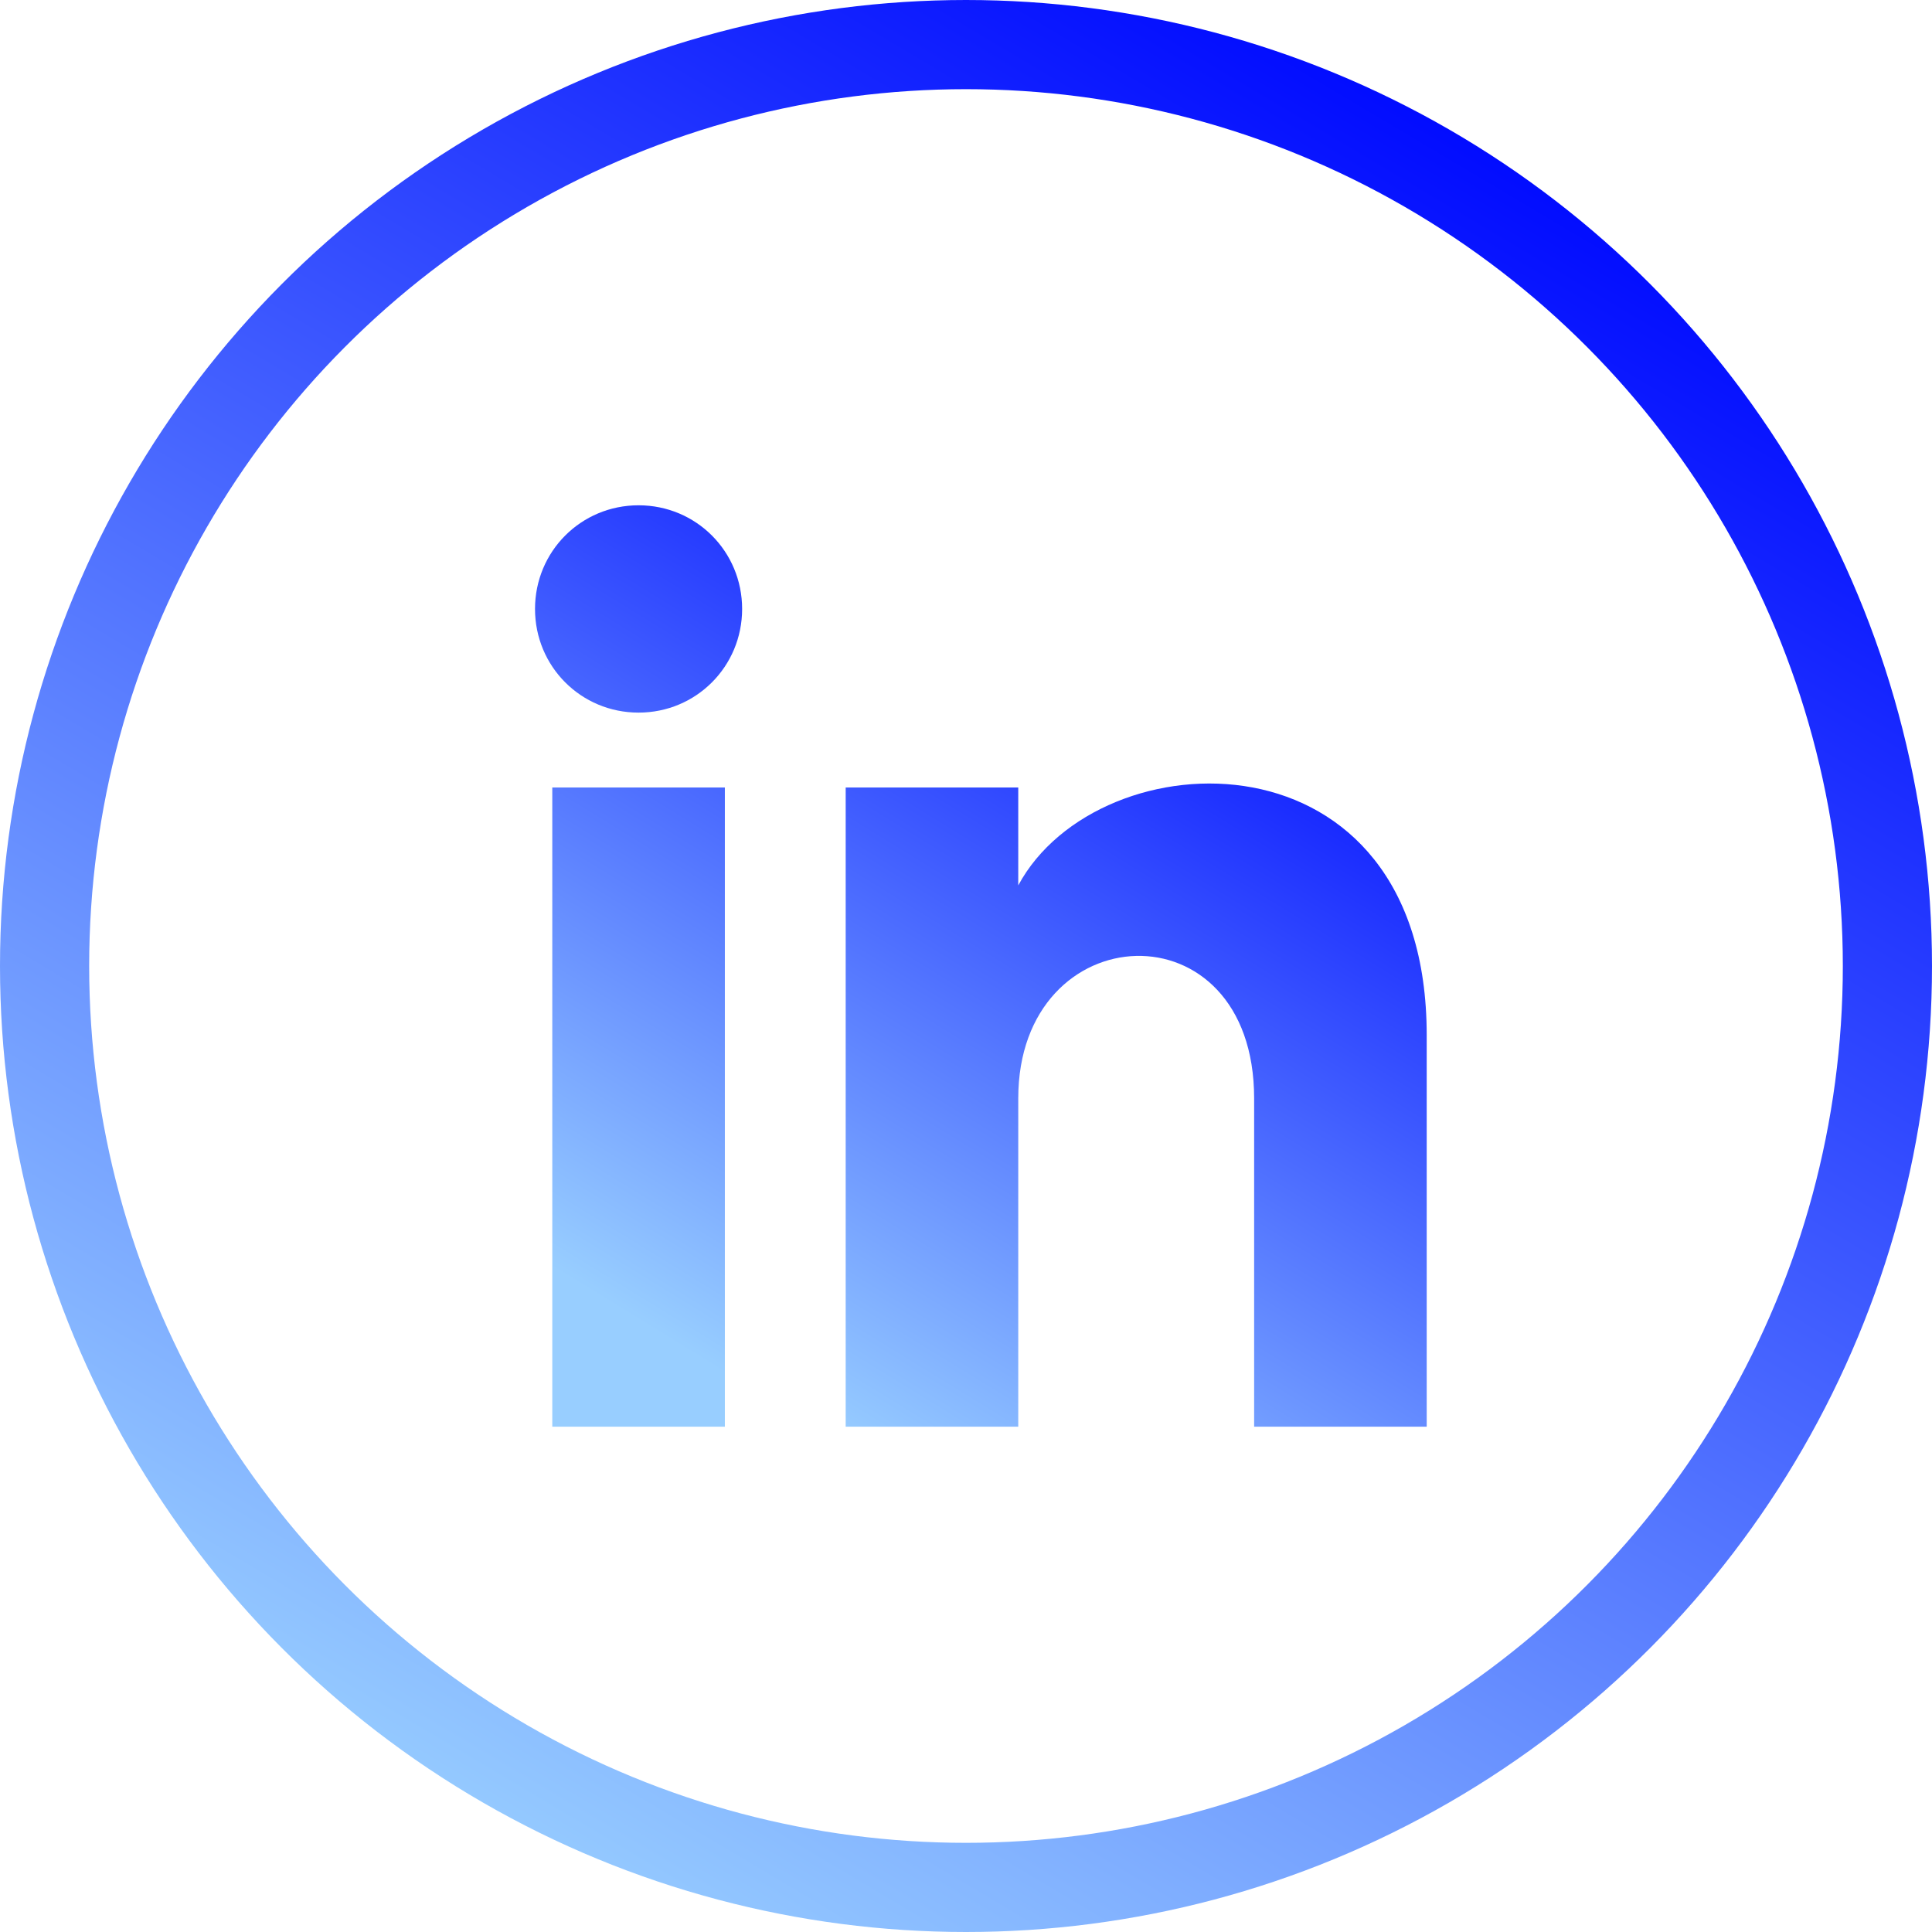
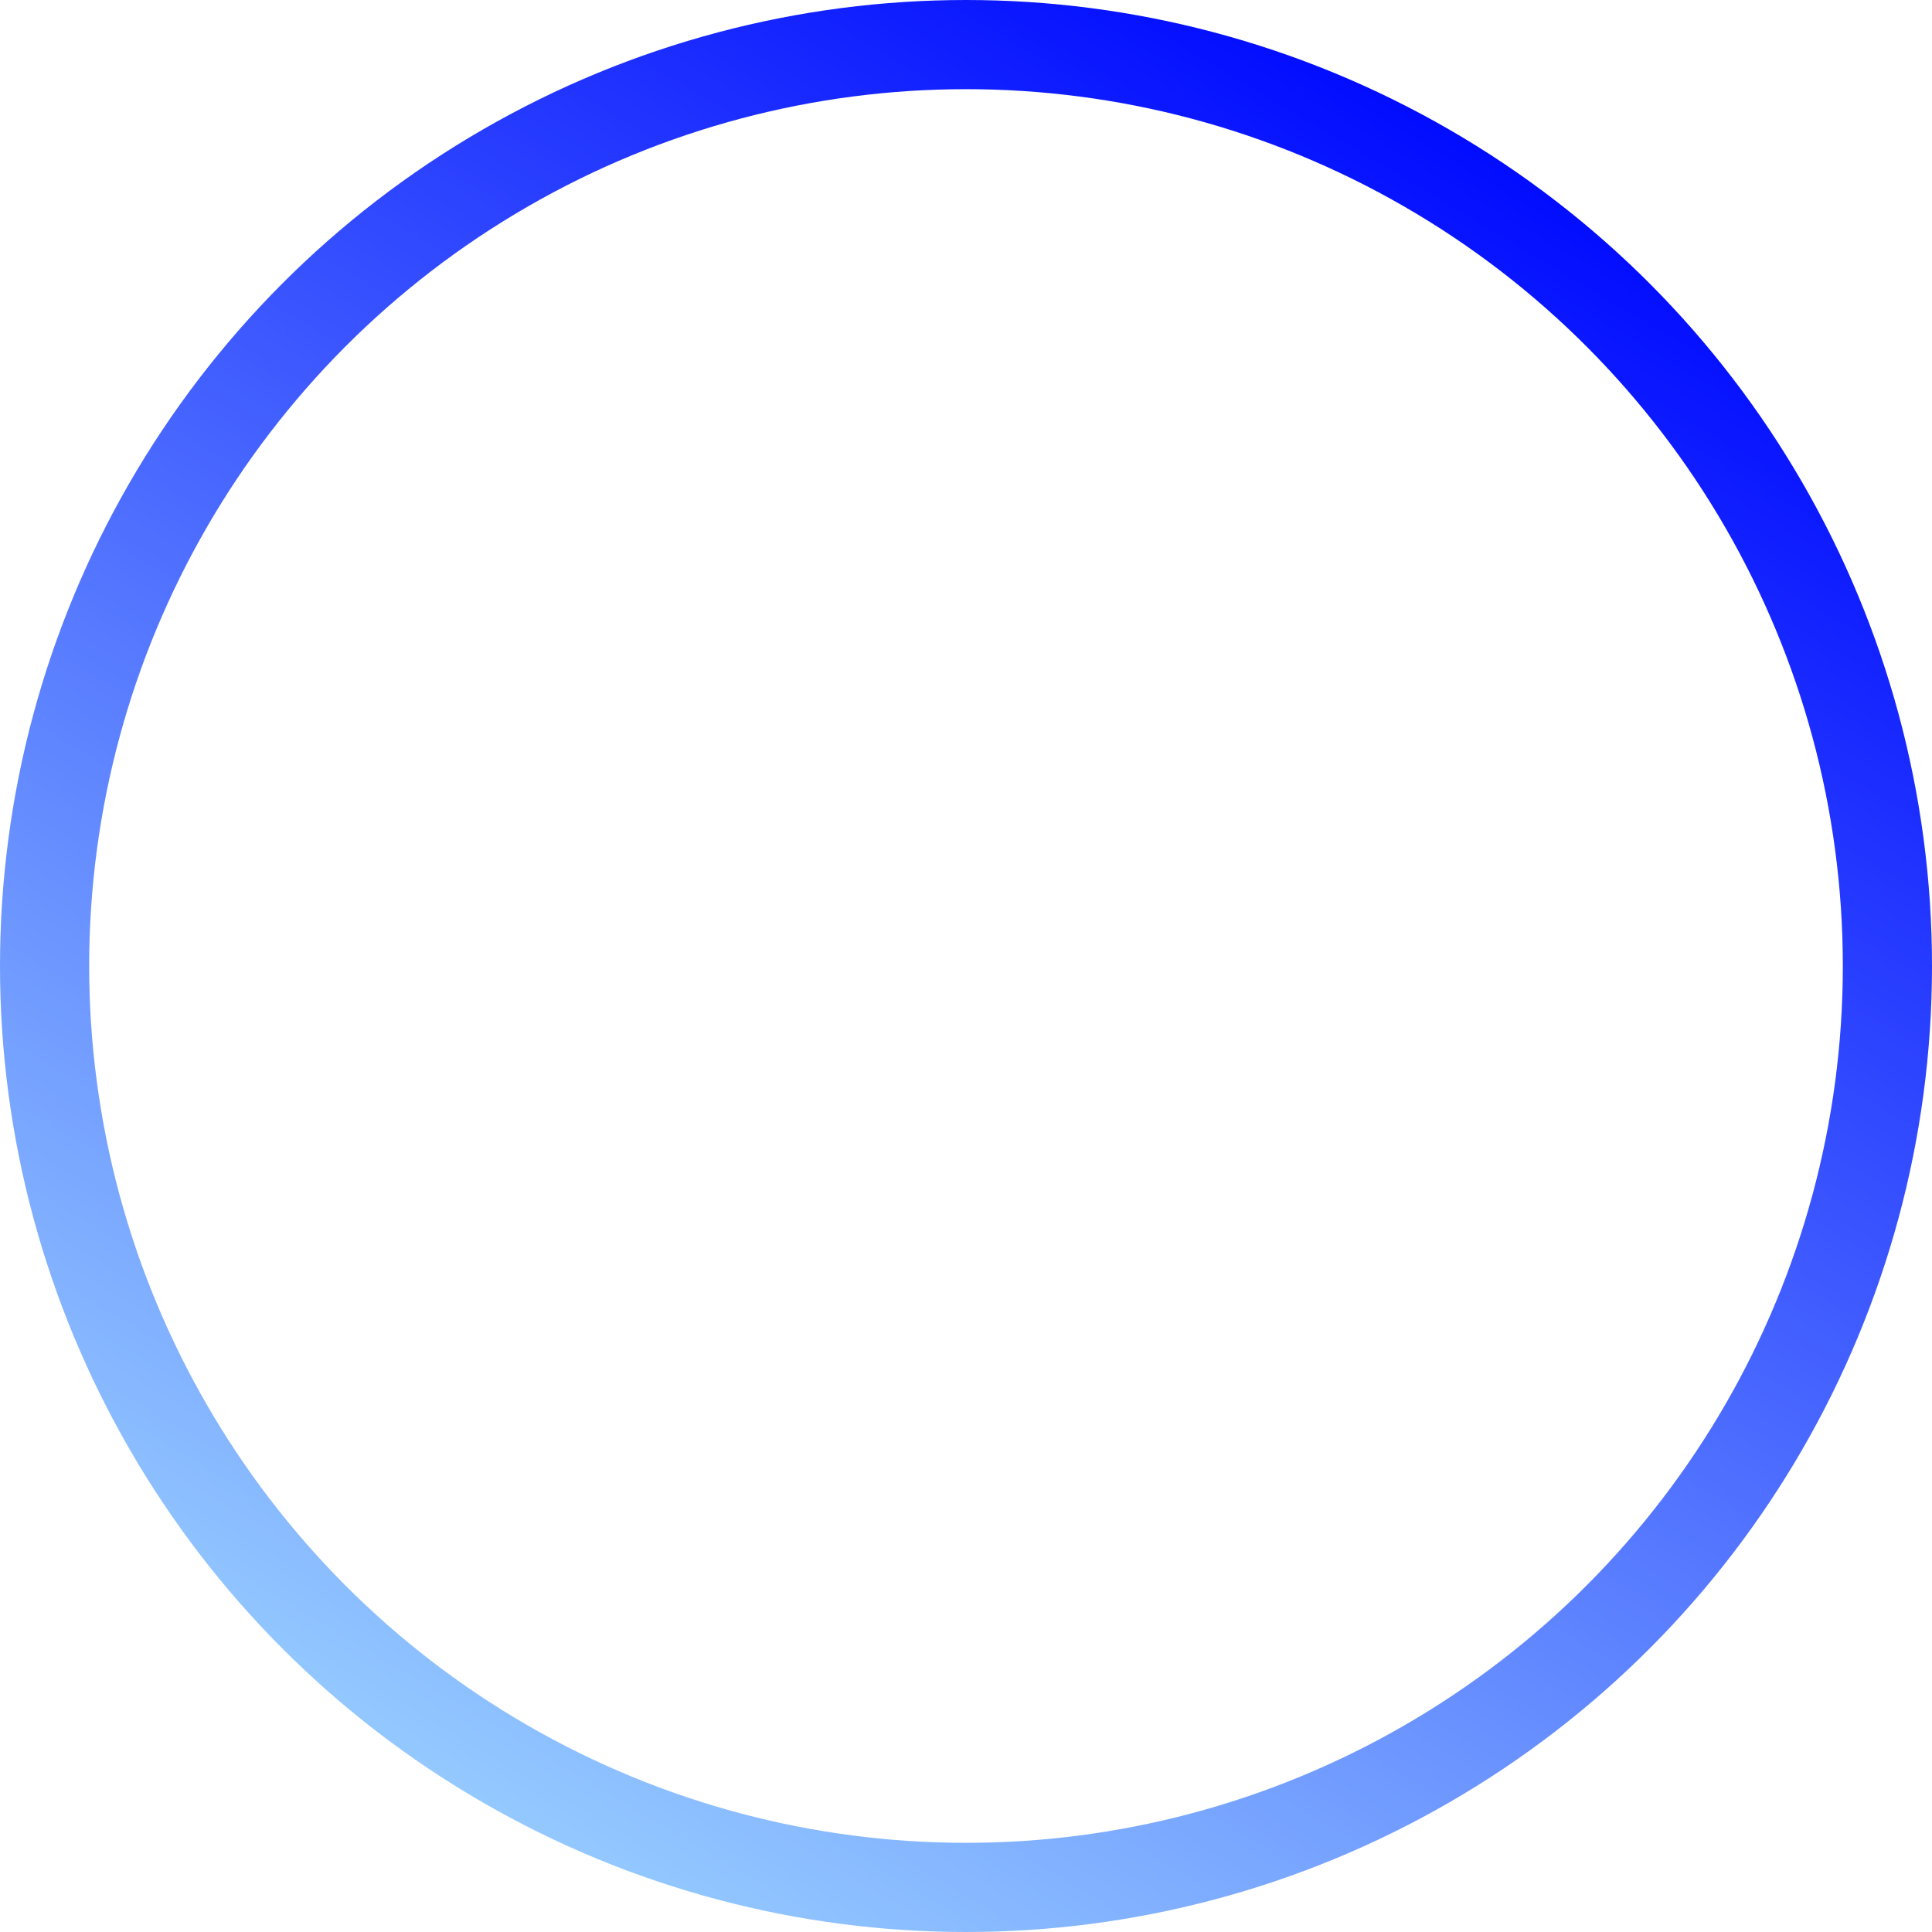
<svg xmlns="http://www.w3.org/2000/svg" width="65" height="65" viewBox="0 0 65 65" fill="none">
-   <path d="M18.581 48H24.387V26.494H18.581V48ZM21.484 17C19.548 17 18 18.55 18 20.488C18 22.425 19.548 23.975 21.484 23.975C23.419 23.975 24.968 22.425 24.968 20.488C24.968 18.55 23.419 17 21.484 17ZM34.258 29.788V26.494H28.452V48H34.258V36.956C34.258 30.756 42.194 30.369 42.194 36.956V48H48V34.825C48 24.363 36.968 24.75 34.258 29.788Z" fill="url(#paint0_linear_11_43)" />
  <circle cx="32.5" cy="32.5" r="31" stroke="url(#paint1_linear_11_43)" stroke-width="3" />
  <defs>
    <linearGradient id="paint0_linear_11_43" x1="40.846" y1="18.908" x2="24.14" y2="46.088" gradientUnits="userSpaceOnUse">
      <stop stop-color="#000AFF" />
      <stop offset="1" stop-color="#98CEFF" />
    </linearGradient>
    <linearGradient id="paint1_linear_11_43" x1="49.5" y1="4" x2="15" y2="62" gradientUnits="userSpaceOnUse">
      <stop stop-color="#000AFF" />
      <stop offset="1" stop-color="#98CEFF" />
    </linearGradient>
  </defs>
</svg>